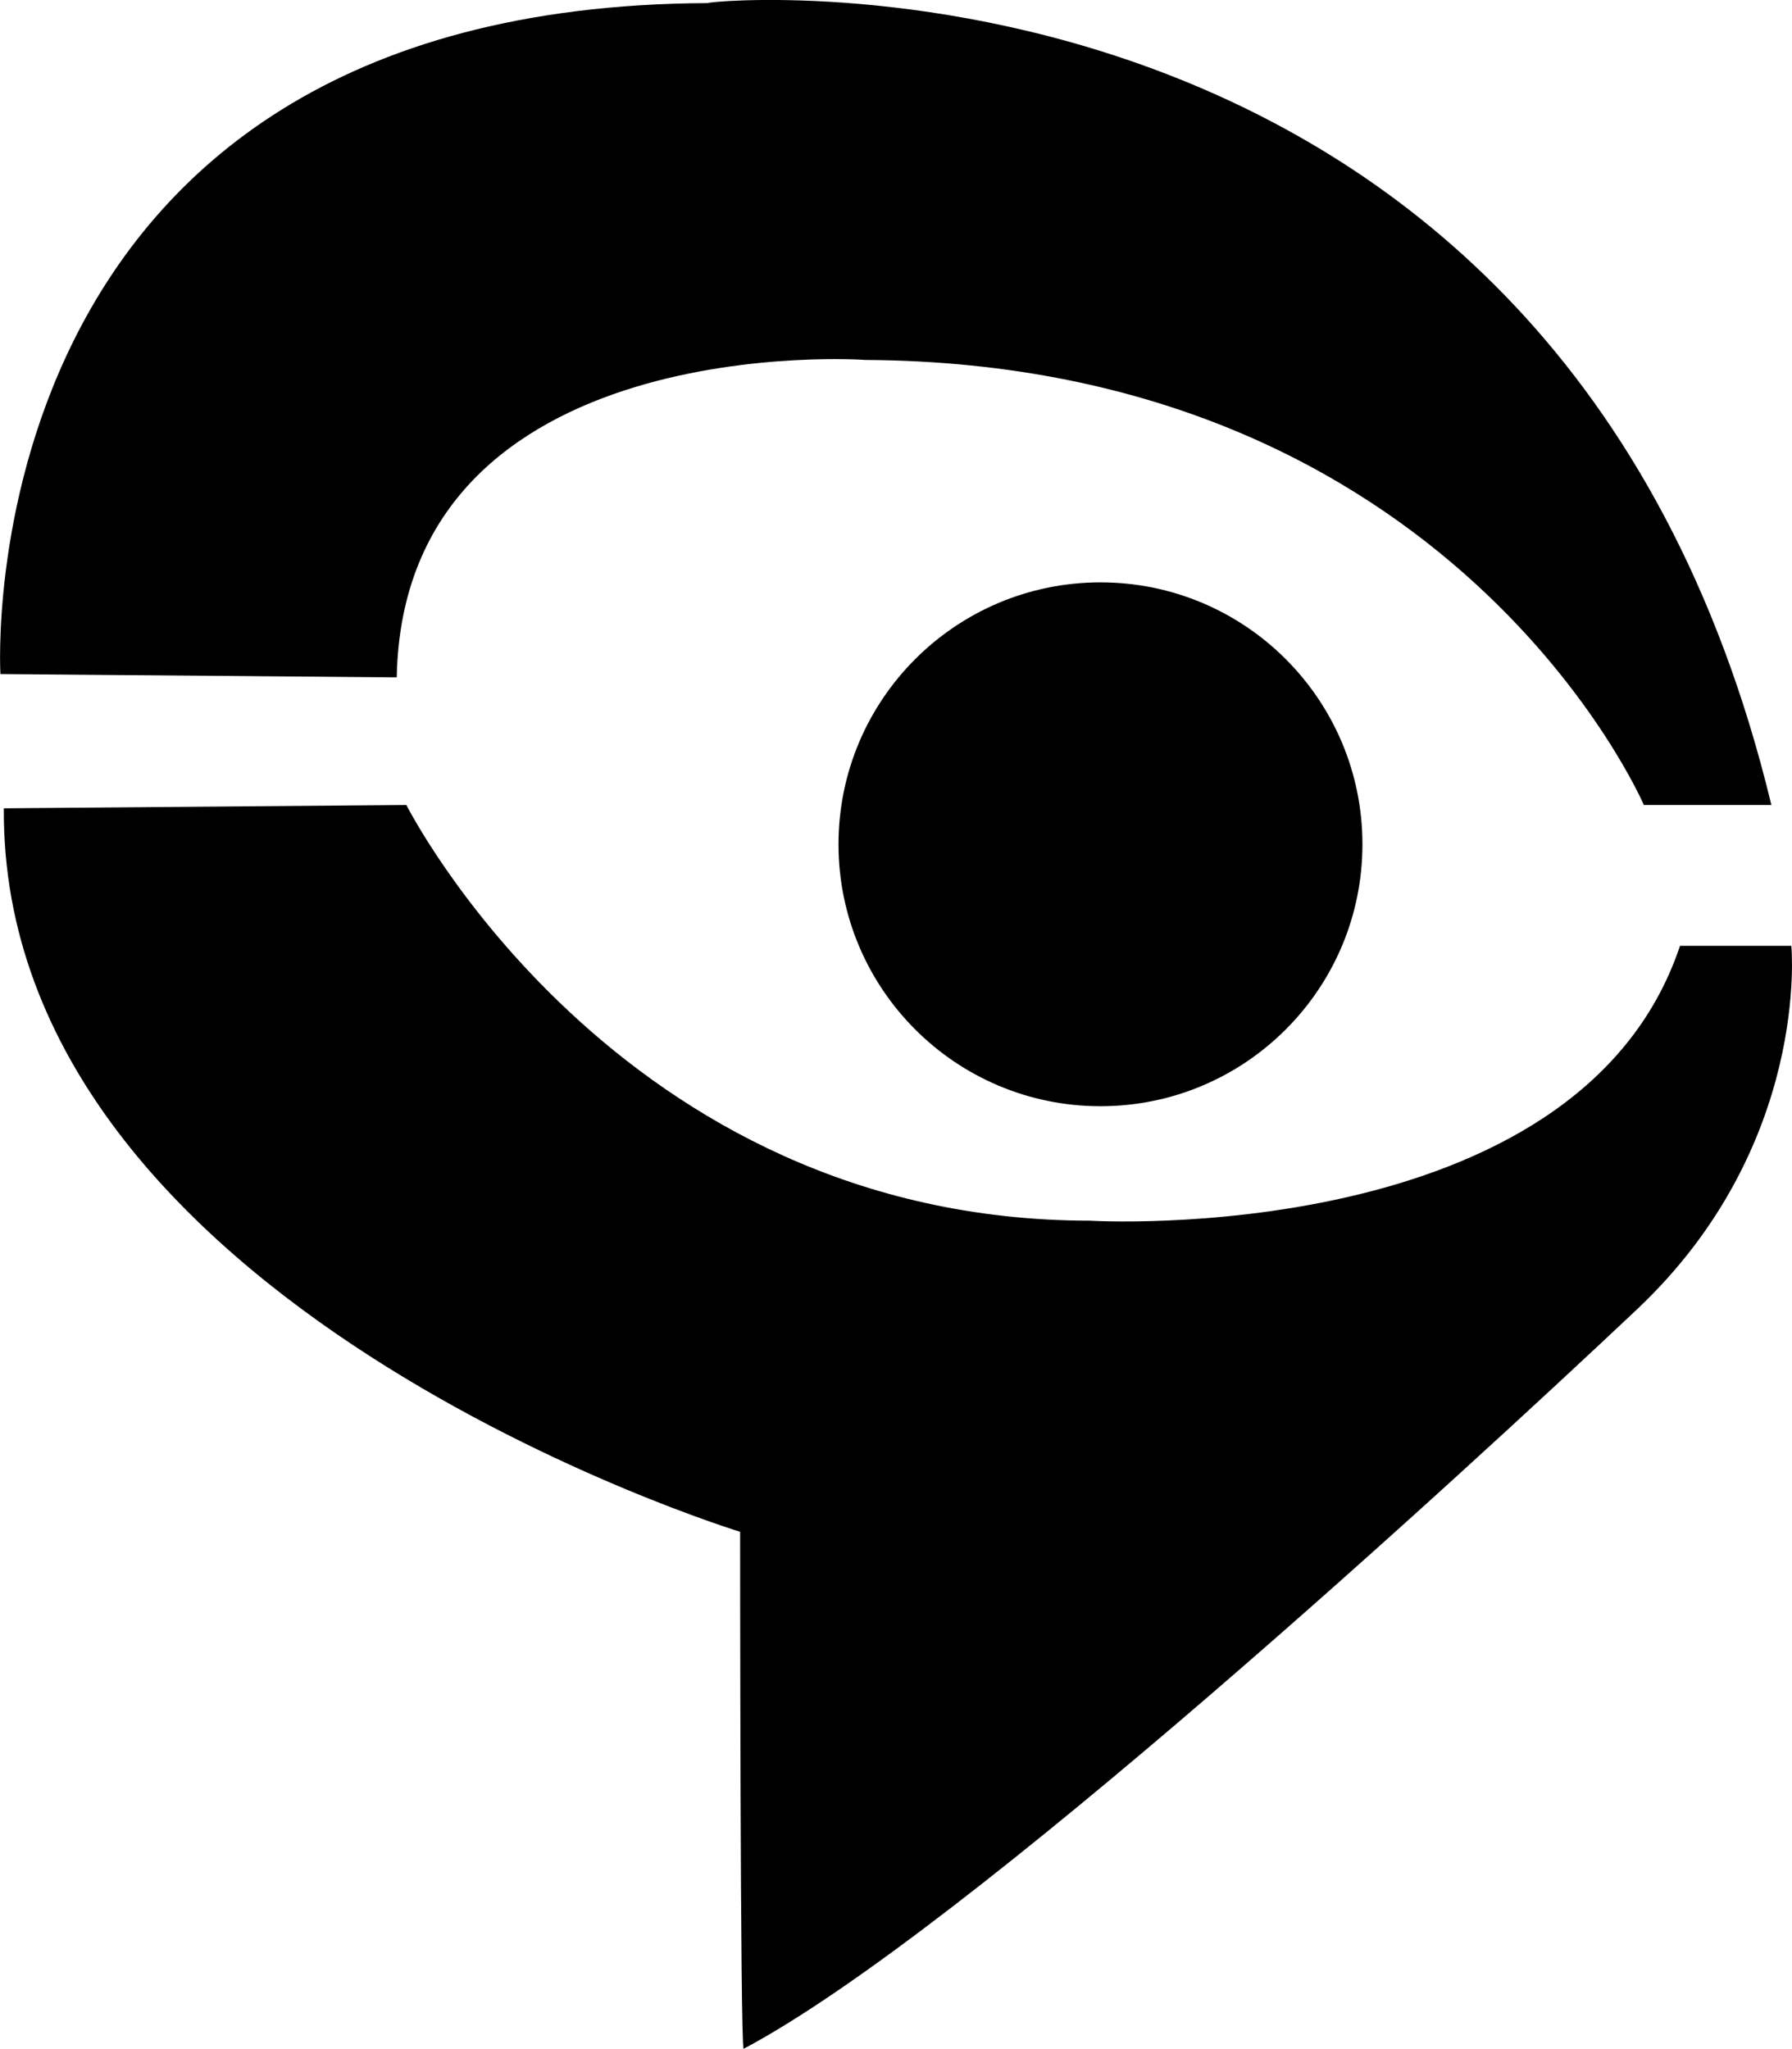
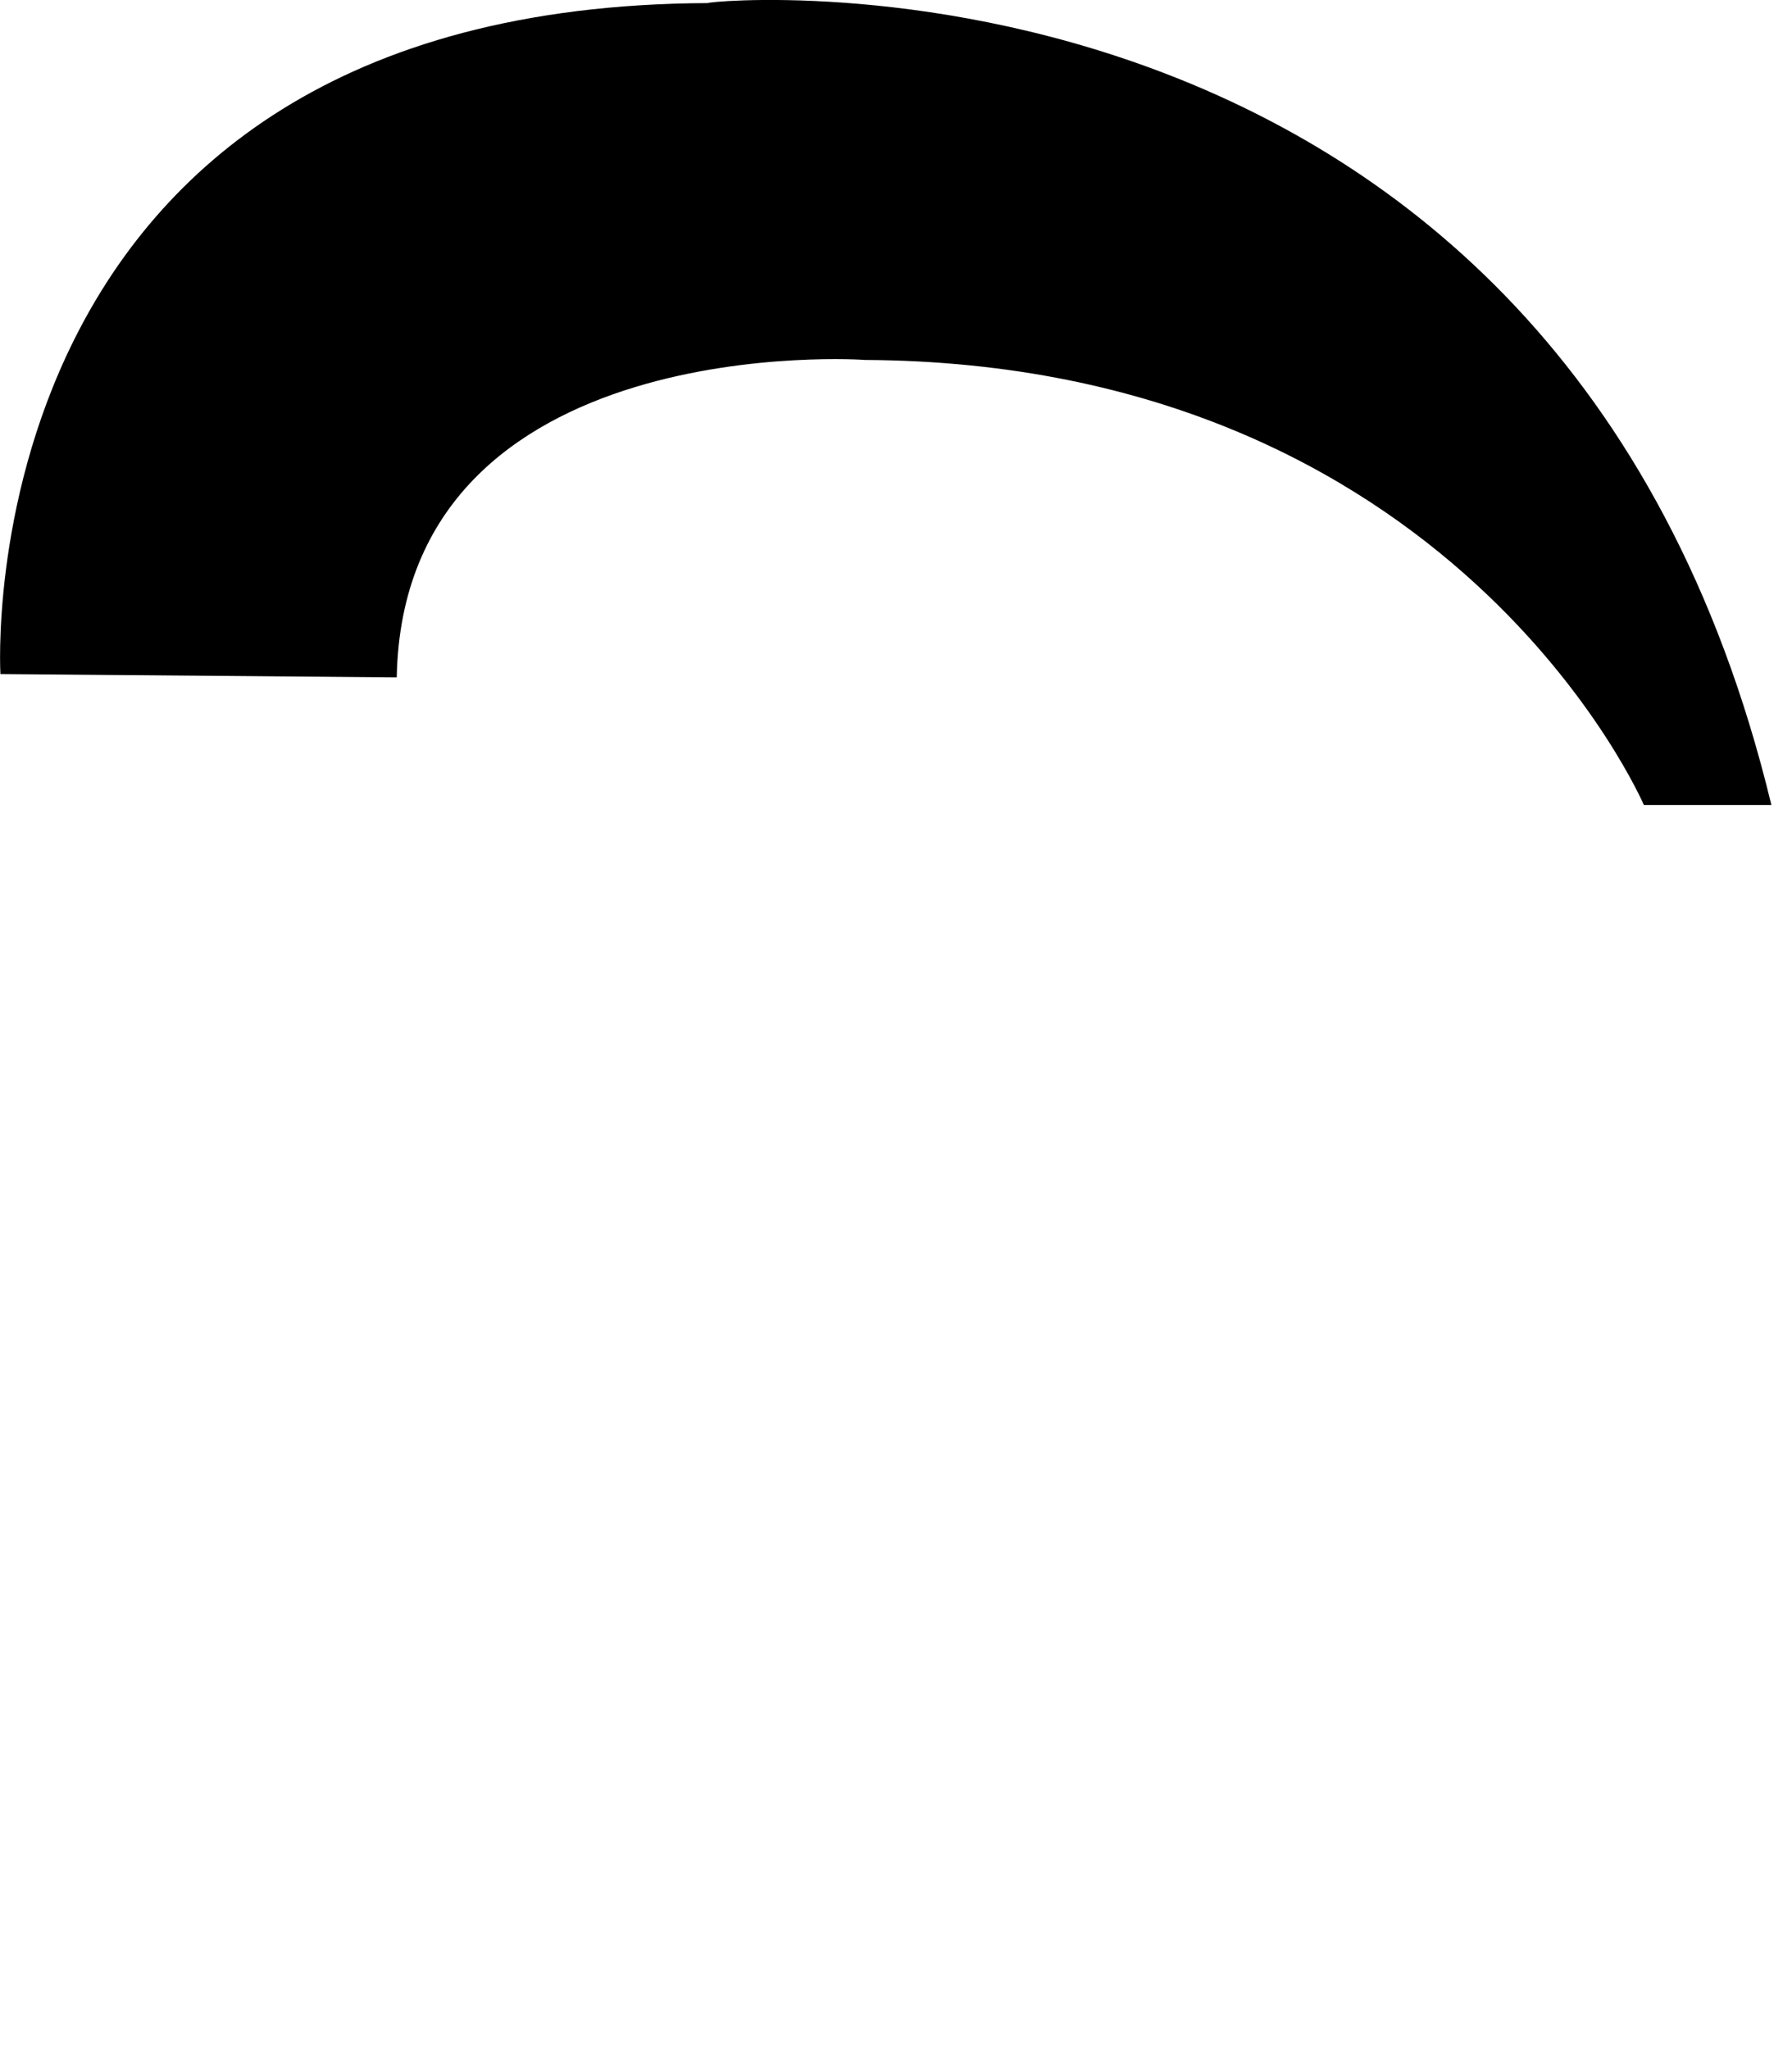
<svg xmlns="http://www.w3.org/2000/svg" version="1.1" id="Capa_1" x="0px" y="0px" width="21.459px" height="24.538px" viewBox="0 0 21.459 24.538" style="enable-background:new 0 0 21.459 24.538;" xml:space="preserve">
  <g>
    <path d="M21.212,9.641h-1.527c0,0-2.271-5.293-9.329-5.33c0.039,0-5.526-0.395-5.605,3.802l-4.746-0.04c0,0-0.47-7.998,8.47-8.036   C8.474-0.003,18.664-0.942,21.212,9.641z" />
-     <path d="M0.046,9.681l4.82-0.04c0,0,2.51,4.979,8.193,4.979c-0.036,0,5.84,0.354,7.059-3.292h1.333c0,0,0.233,2.389-1.845,4.351   c-2.078,1.96-8.039,7.449-10.701,8.859c-0.042,0-0.042-6.192-0.042-6.192S0.004,15.641,0.046,9.681z" />
-     <circle cx="13.178" cy="10.112" r="3.137" />
  </g>
  <g>
</g>
  <g>
</g>
  <g>
</g>
  <g>
</g>
  <g>
</g>
  <g>
</g>
  <g>
</g>
  <g>
</g>
  <g>
</g>
  <g>
</g>
  <g>
</g>
  <g>
</g>
  <g>
</g>
  <g>
</g>
  <g>
</g>
</svg>